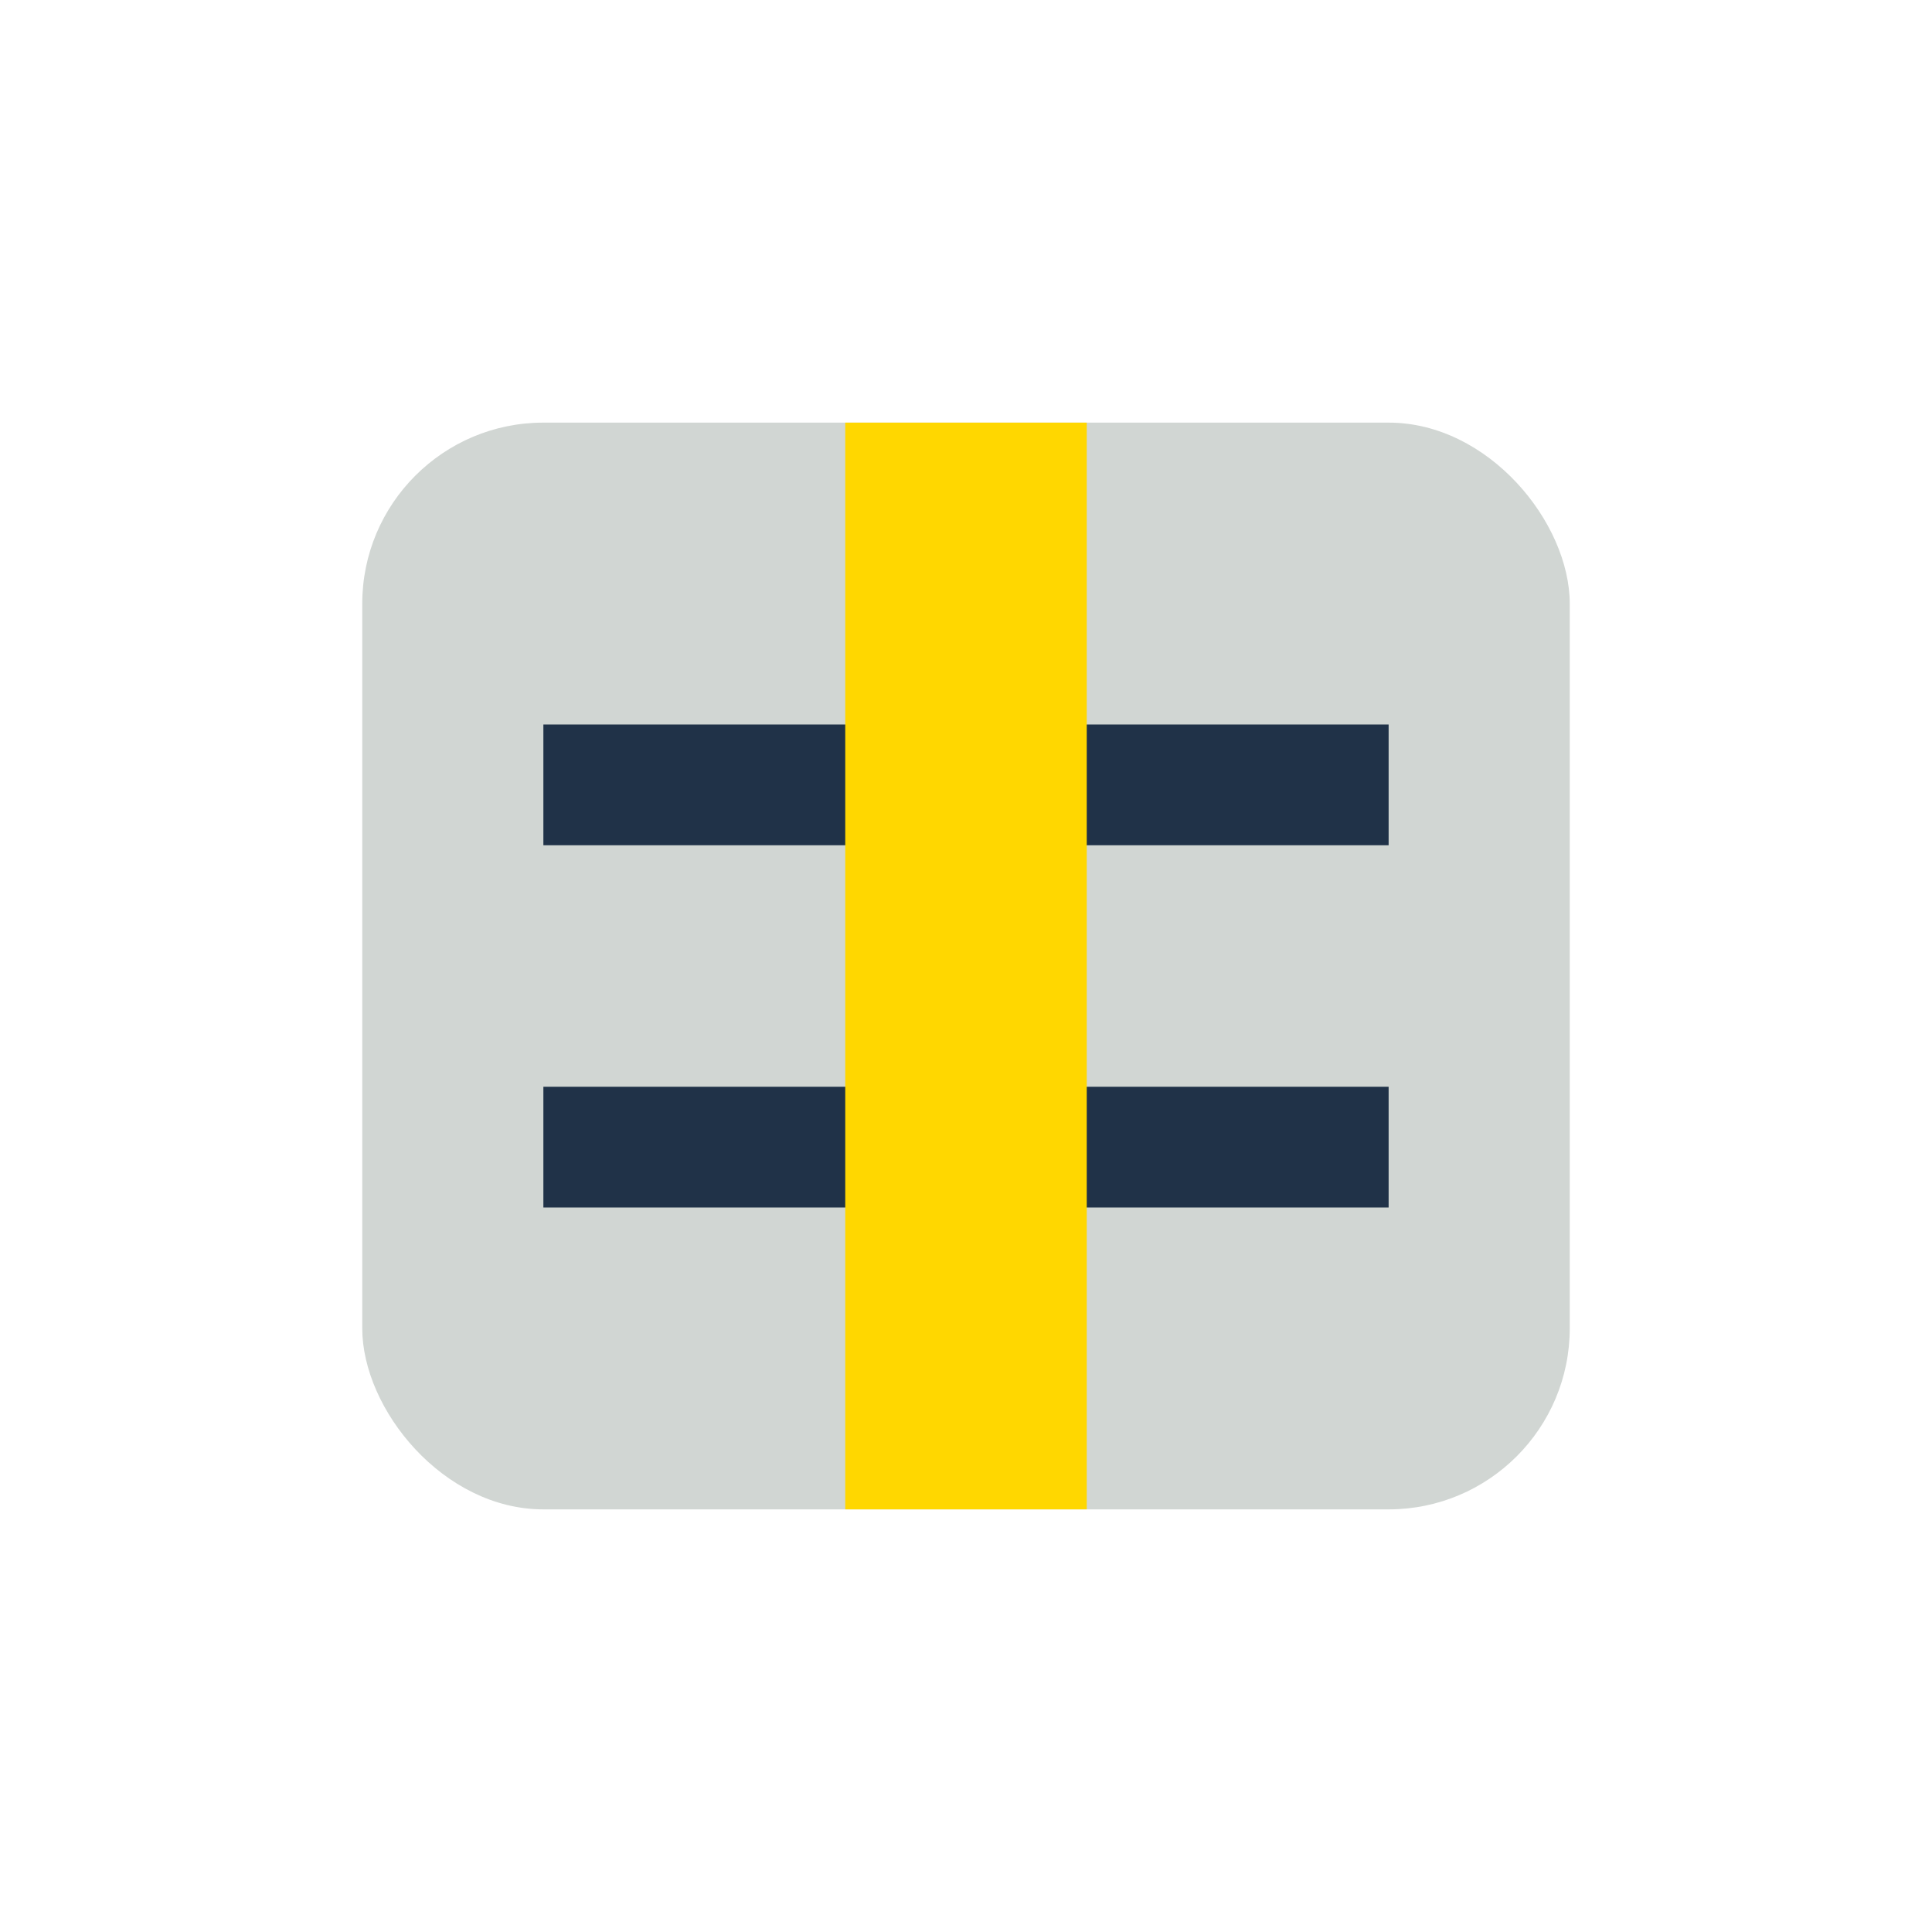
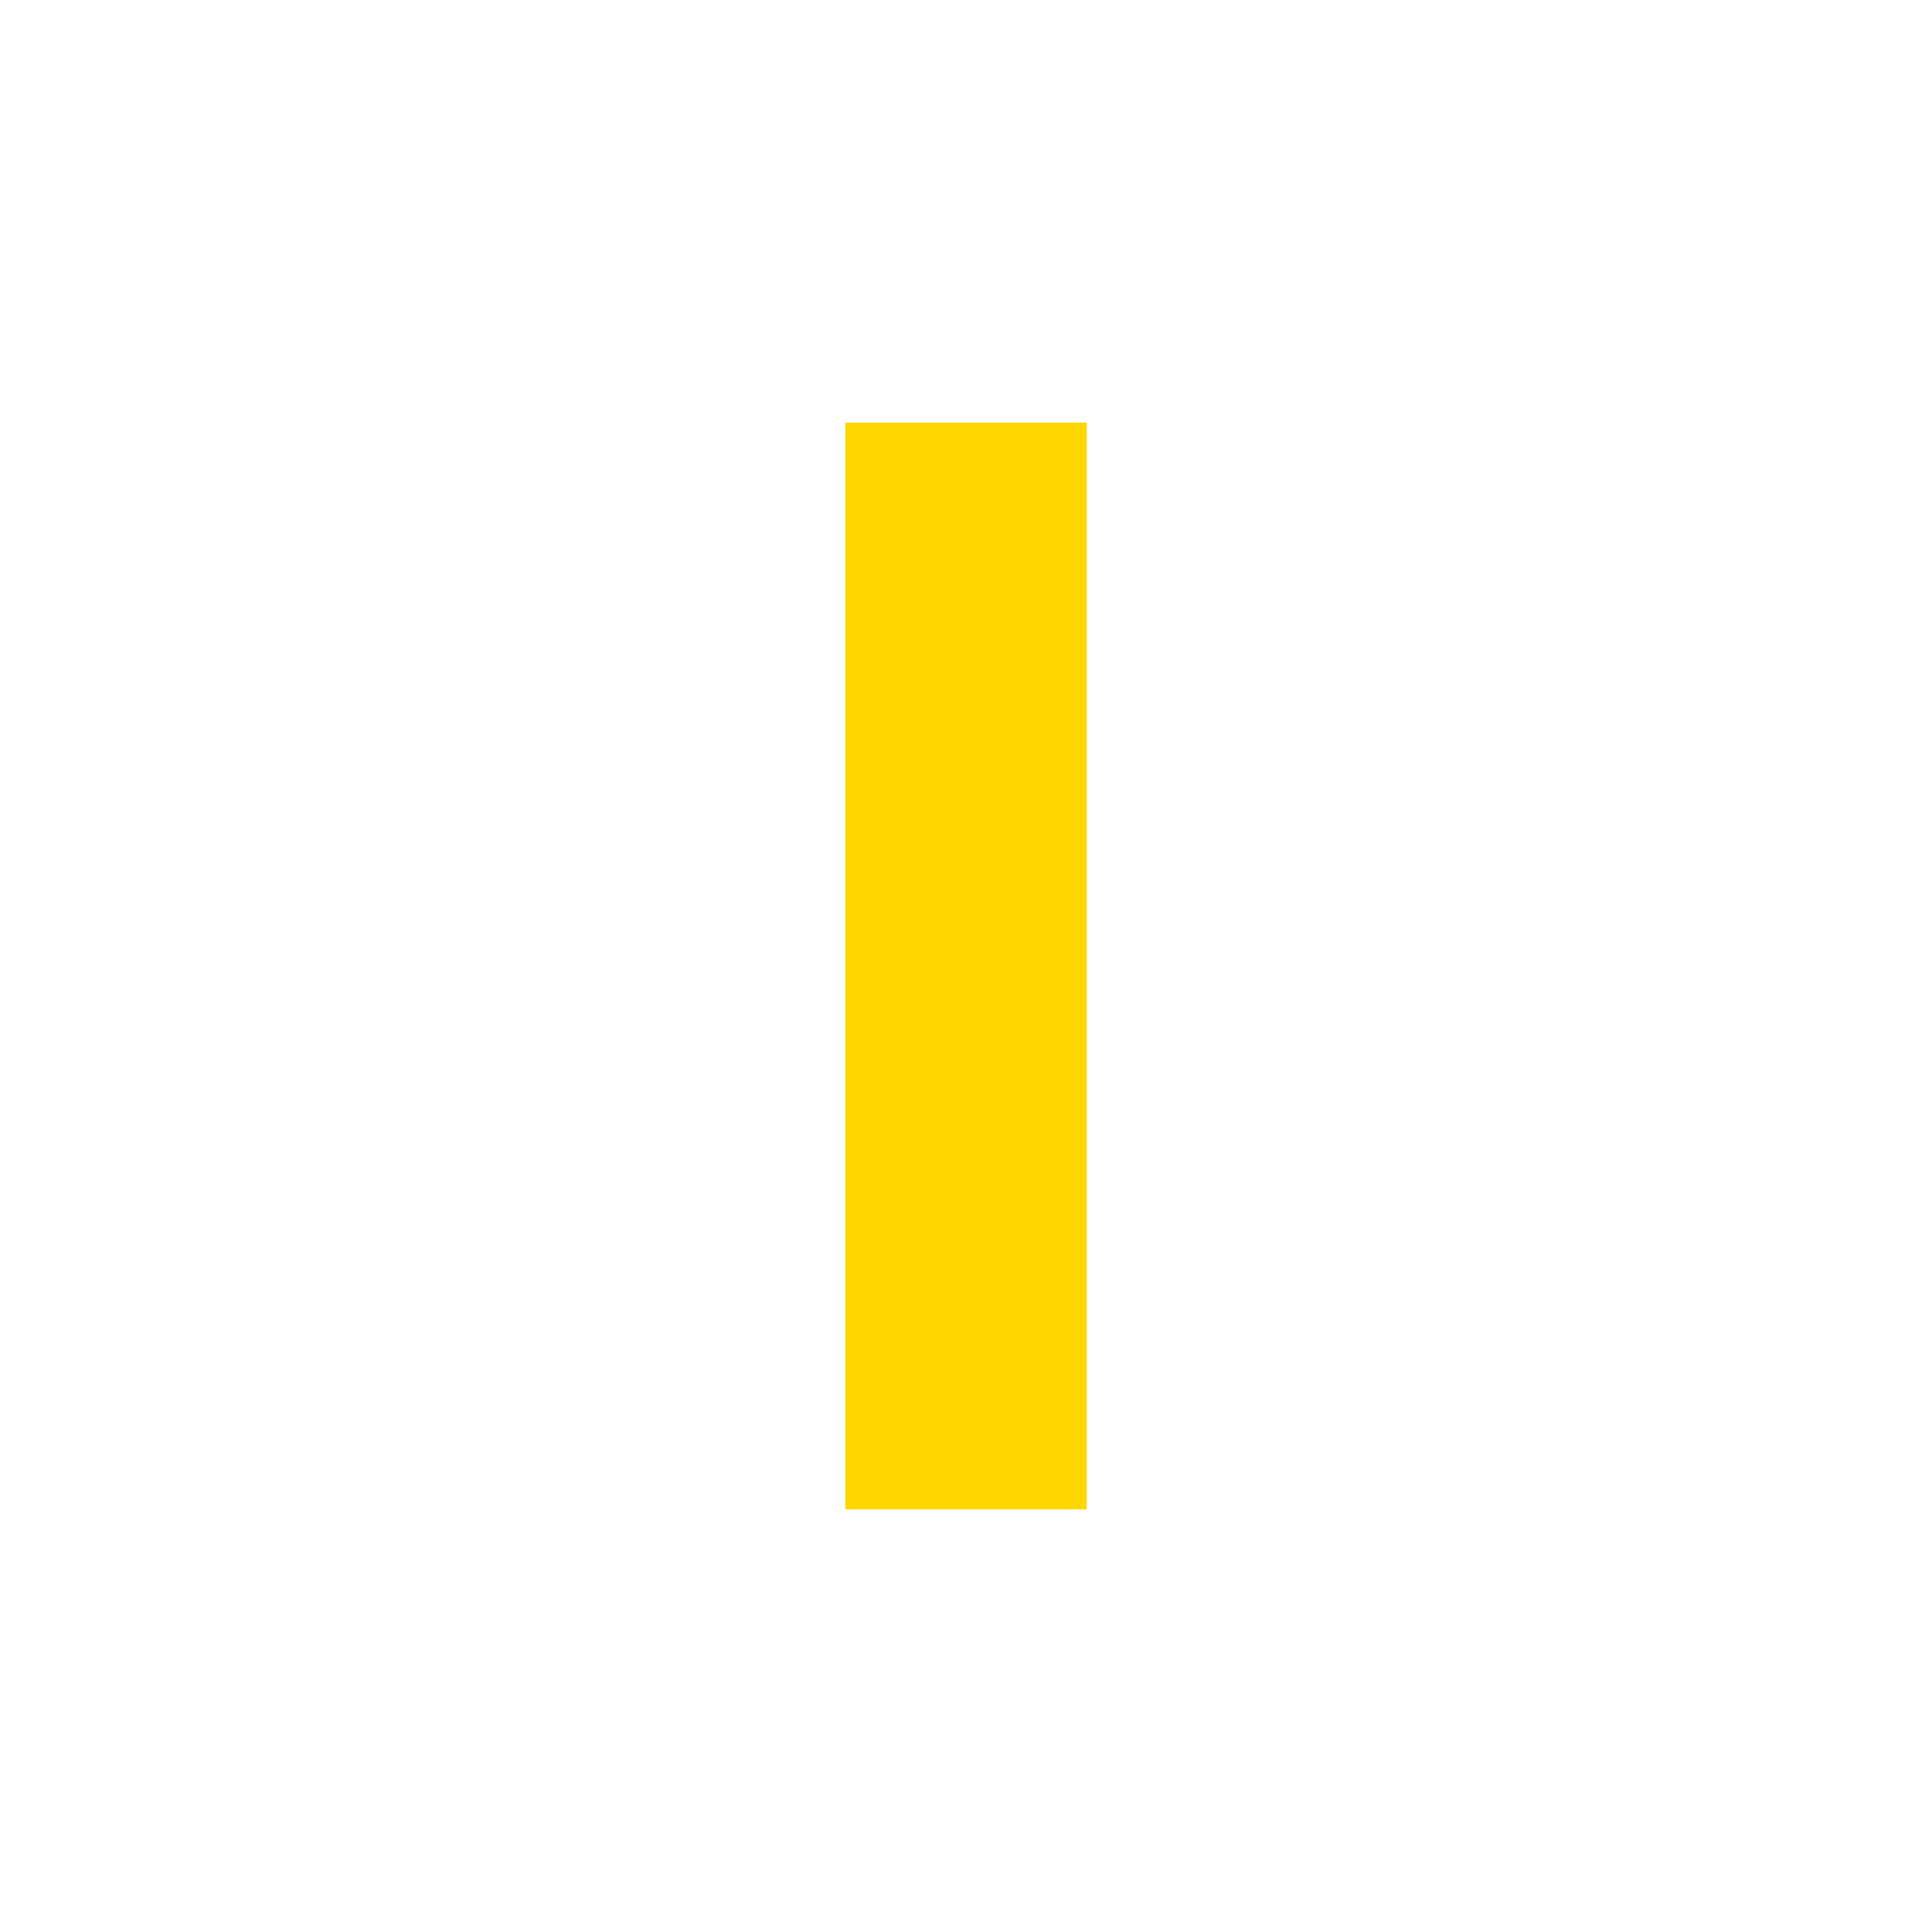
<svg xmlns="http://www.w3.org/2000/svg" width="32" height="32" viewBox="0 0 32 32">
-   <rect x="6" y="7" width="20" height="18" rx="3" fill="#D1D6D3" />
-   <path d="M9 13h14M9 19h14" stroke="#203248" stroke-width="2" />
  <rect x="14" y="7" width="4" height="18" fill="#FFD700" />
</svg>